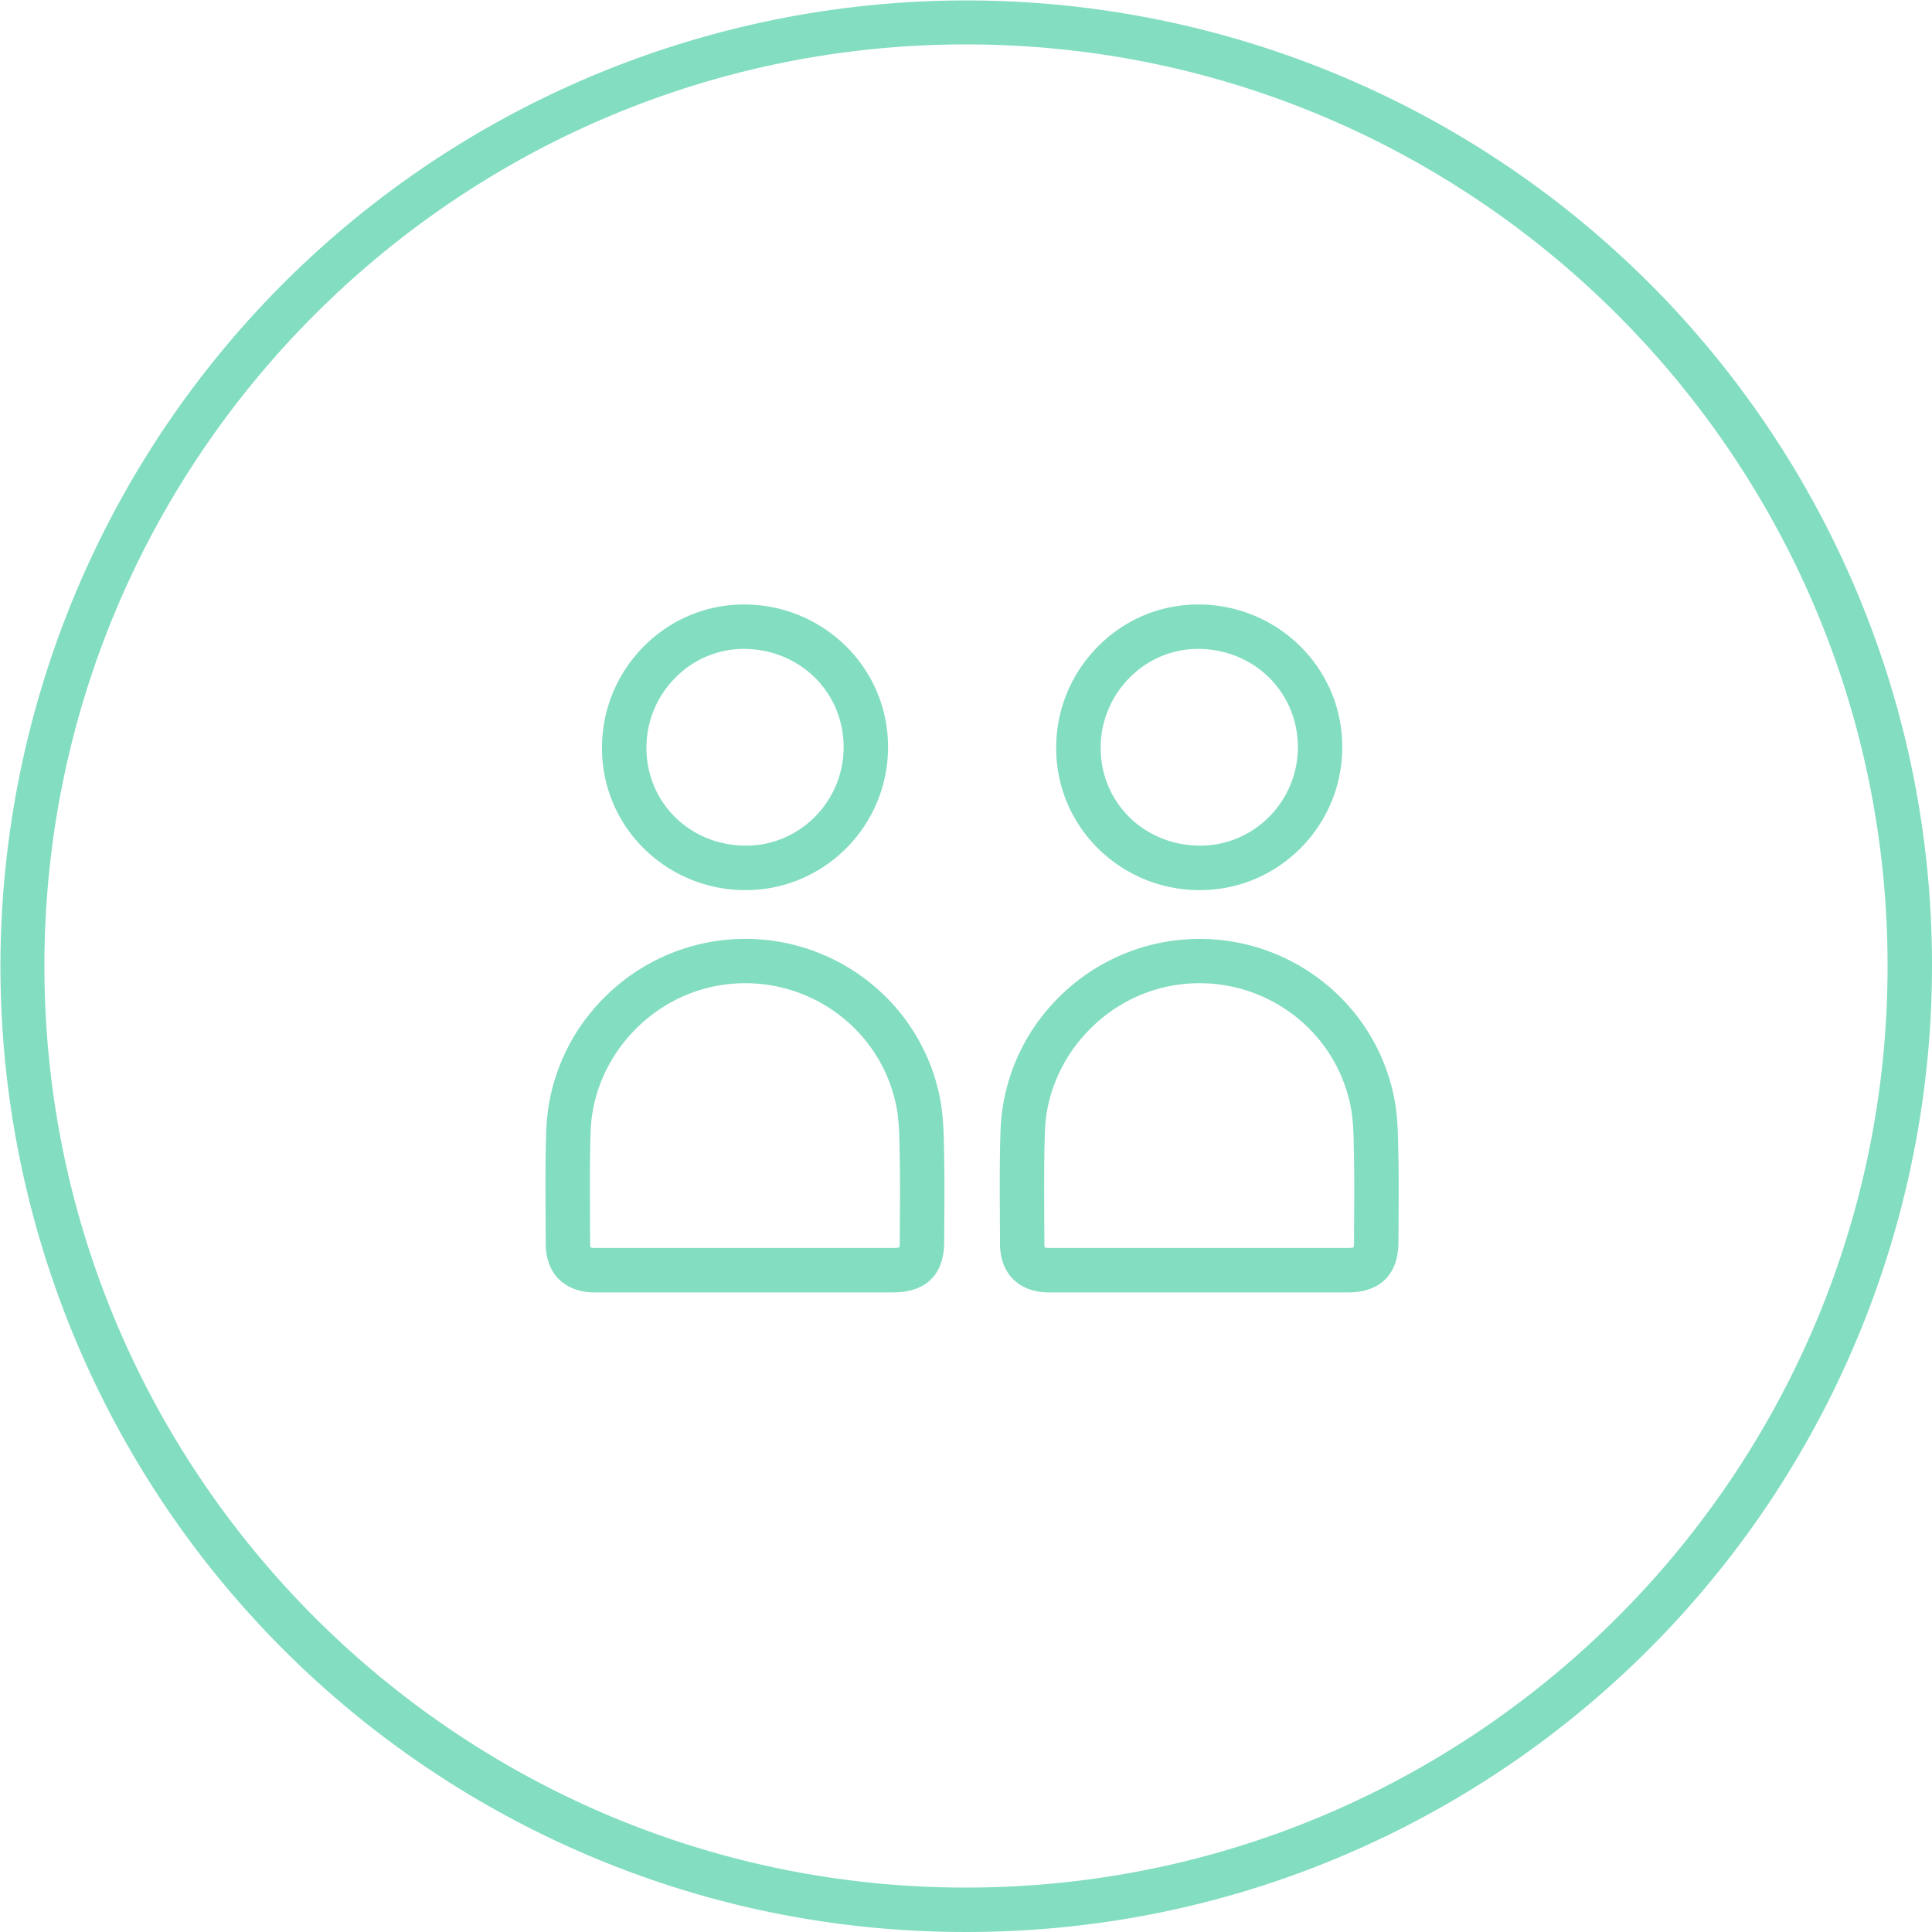
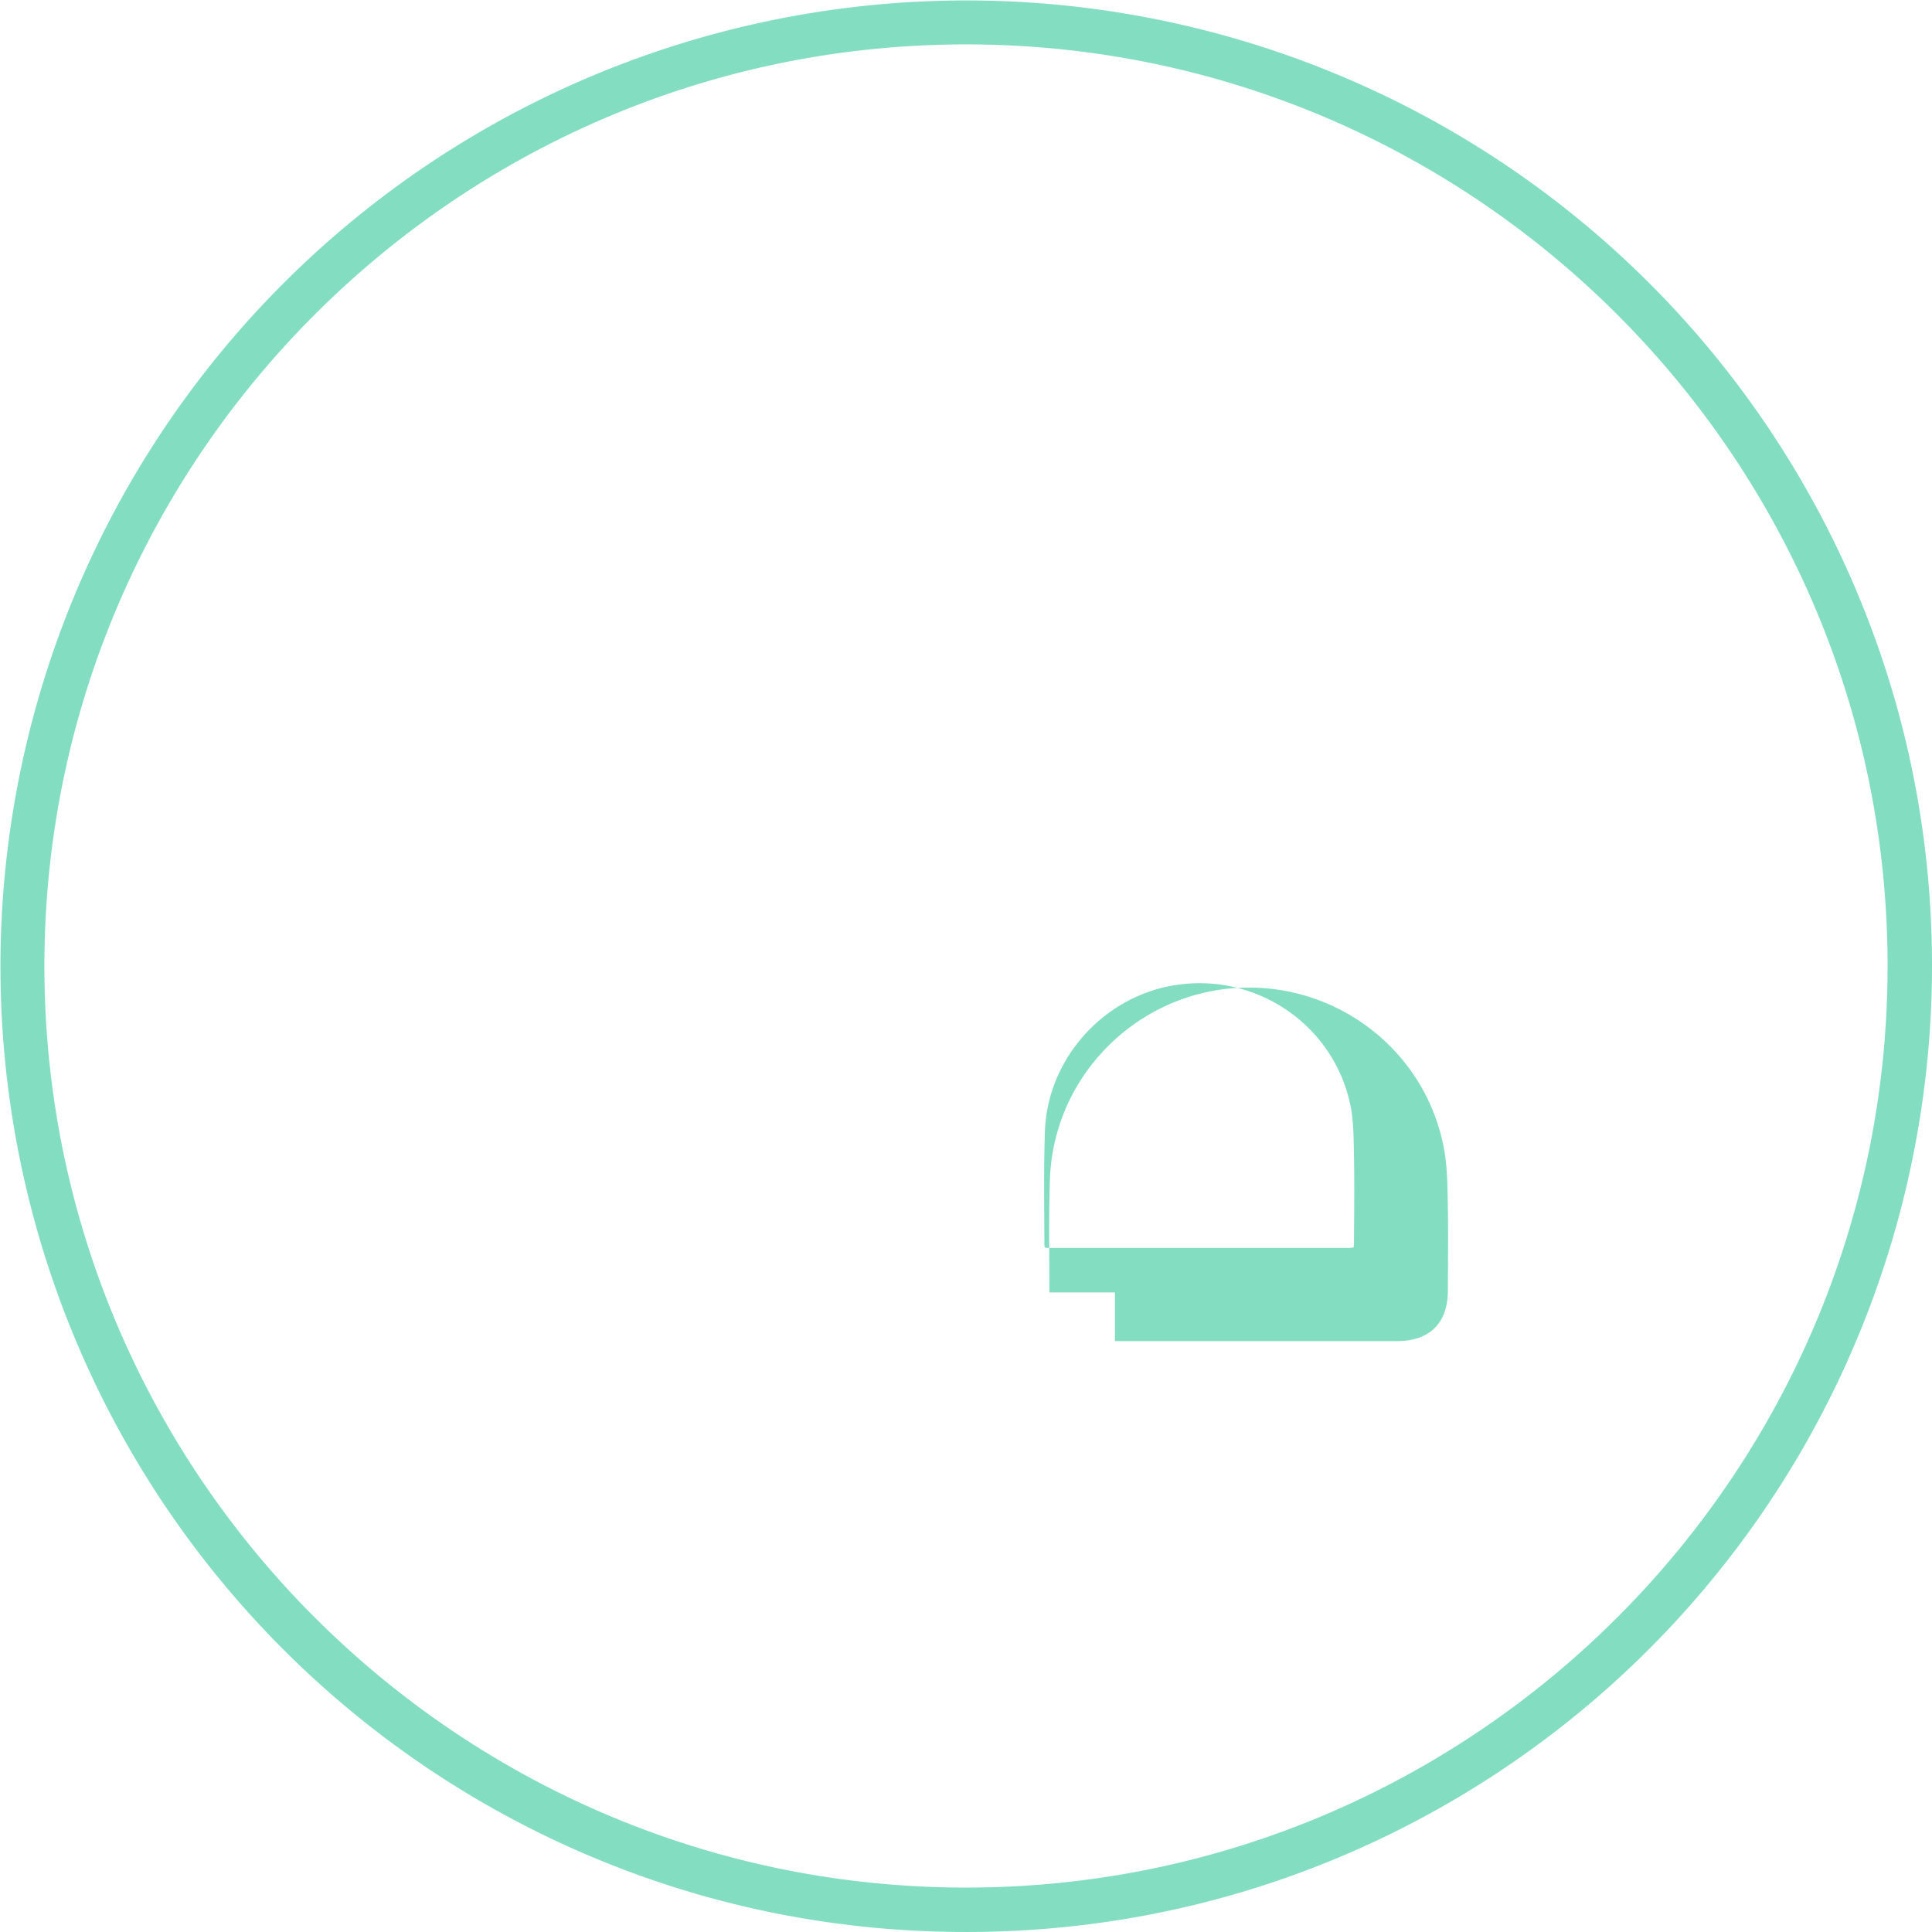
<svg xmlns="http://www.w3.org/2000/svg" viewBox="0 0 1720.56 1720.55">
  <title>jedannajedan</title>
  <g id="Layer_2" data-name="Layer 2">
    <g id="Layer_1-2" data-name="Layer 1">
      <path d="M860.28,1720.55c-116.13,0-228.8-22.74-334.87-67.61A860.28,860.28,0,1,1,1652.94,525.41c44.87,106.07,67.62,218.74,67.62,334.87a861.23,861.23,0,0,1-525.42,792.66C1089.07,1697.81,976.41,1720.55,860.28,1720.55Zm0-1681c-452.55,0-820.73,368.18-820.73,820.73S407.73,1681,860.28,1681,1681,1312.83,1681,860.28,1312.83,39.55,860.28,39.55Z" style="fill:#82ddc1" />
-       <path d="M588.35,1151H530c-27.09,0-43.95-16.62-44-43.34q0-11.79-.1-23.59c-.15-25.44-.29-51.76.58-77.8a175.42,175.42,0,0,1,45.24-111.08A177.76,177.76,0,0,1,637.31,838.1c93.17-13.88,180.82,47,199.55,138.61,3.26,15.95,3.56,31.82,3.86,47.17l.06,3.15c.41,20.34.29,40.9.17,60.78q-.06,9.17-.09,18.33c-.11,28.91-16.25,44.83-45.46,44.83h-207ZM525.87,1111a19.58,19.58,0,0,0,4.16.38H795.39a26.45,26.45,0,0,0,5.5-.46,25.14,25.14,0,0,0,.41-5q0-9.23.1-18.43c.11-19.63.23-39.93-.17-59.76l-.06-3.19c-.27-14.19-.53-27.6-3.06-40-14.52-71-82.59-118.19-155-107.4-64.58,9.62-114.92,65.66-117.1,130.35-.86,25.26-.71,51.18-.57,76.24,0,7.91.09,15.83.1,23.74A17.82,17.82,0,0,0,525.87,1111Z" style="fill:#82ddc1" />
-       <path d="M664.21,792.68l-1.8,0h0a128.17,128.17,0,0,1-89.95-38,125.19,125.19,0,0,1-36.35-90A127.42,127.42,0,0,1,575,574.08a124.75,124.75,0,0,1,89.49-35.73,128.58,128.58,0,0,1,90.19,38.45,125.59,125.59,0,0,1,36.15,90.54C789.77,736.82,733.14,792.68,664.21,792.68ZM663,753.11c47.95.71,87.57-38.07,88.29-86.36.74-49-37.68-88-87.46-88.85a85.19,85.19,0,0,0-61.24,24.53,88.18,88.18,0,0,0-26.9,62.66c-.53,48.66,37.82,87.33,87.31,88Z" style="fill:#82ddc1" />
-       <path d="M992.9,1151H934.56c-27.08,0-43.94-16.62-44-43.34q0-11.79-.1-23.58c-.15-25.45-.29-51.76.58-77.81a175.42,175.42,0,0,1,45.24-111.08,177.76,177.76,0,0,1,105.57-57.06c93.17-13.88,180.82,47,199.55,138.61,3.26,15.95,3.56,31.82,3.86,47.17l.06,3.15c.41,20.34.29,40.9.17,60.78q-.06,9.17-.09,18.33c-.11,28.91-16.25,44.83-45.46,44.83H992.9ZM930.42,1111a19.5,19.5,0,0,0,4.16.38h265.36a26.45,26.45,0,0,0,5.5-.46,25.14,25.14,0,0,0,.41-5q0-9.23.1-18.43c.11-19.63.23-39.93-.17-59.76l-.06-3.19c-.27-14.19-.53-27.6-3.06-40-14.52-71-82.59-118.2-155-107.4-64.58,9.62-114.92,65.66-117.1,130.35-.86,25.26-.71,51.18-.57,76.25,0,7.91.09,15.82.1,23.73A17.82,17.82,0,0,0,930.42,1111Z" style="fill:#82ddc1" />
-       <path d="M1068.76,792.68l-1.8,0h0a128.17,128.17,0,0,1-90-38,125.19,125.19,0,0,1-36.35-90,127.42,127.42,0,0,1,38.87-90.58A124.75,124.75,0,0,1,1069,538.35a128.58,128.58,0,0,1,90.19,38.45,125.59,125.59,0,0,1,36.15,90.54C1194.32,736.82,1137.69,792.68,1068.76,792.68Zm-1.24-39.57h1.23c47.41,0,86.34-38.49,87.06-86.37.74-49-37.68-88-87.46-88.85a85.21,85.21,0,0,0-61.24,24.53,88.14,88.14,0,0,0-26.9,62.66c-.53,48.66,37.82,87.33,87.31,88Z" style="fill:#82ddc1" />
+       <path d="M992.9,1151H934.56q0-11.79-.1-23.58c-.15-25.45-.29-51.76.58-77.81a175.42,175.42,0,0,1,45.24-111.08,177.76,177.76,0,0,1,105.57-57.06c93.17-13.88,180.82,47,199.55,138.61,3.26,15.95,3.56,31.82,3.86,47.17l.06,3.15c.41,20.34.29,40.9.17,60.78q-.06,9.17-.09,18.33c-.11,28.91-16.25,44.83-45.46,44.83H992.9ZM930.42,1111a19.5,19.5,0,0,0,4.16.38h265.36a26.45,26.45,0,0,0,5.5-.46,25.14,25.14,0,0,0,.41-5q0-9.23.1-18.43c.11-19.63.23-39.93-.17-59.76l-.06-3.19c-.27-14.19-.53-27.6-3.06-40-14.52-71-82.59-118.2-155-107.4-64.58,9.62-114.92,65.66-117.1,130.35-.86,25.26-.71,51.18-.57,76.25,0,7.91.09,15.82.1,23.73A17.82,17.82,0,0,0,930.42,1111Z" style="fill:#82ddc1" />
    </g>
  </g>
</svg>